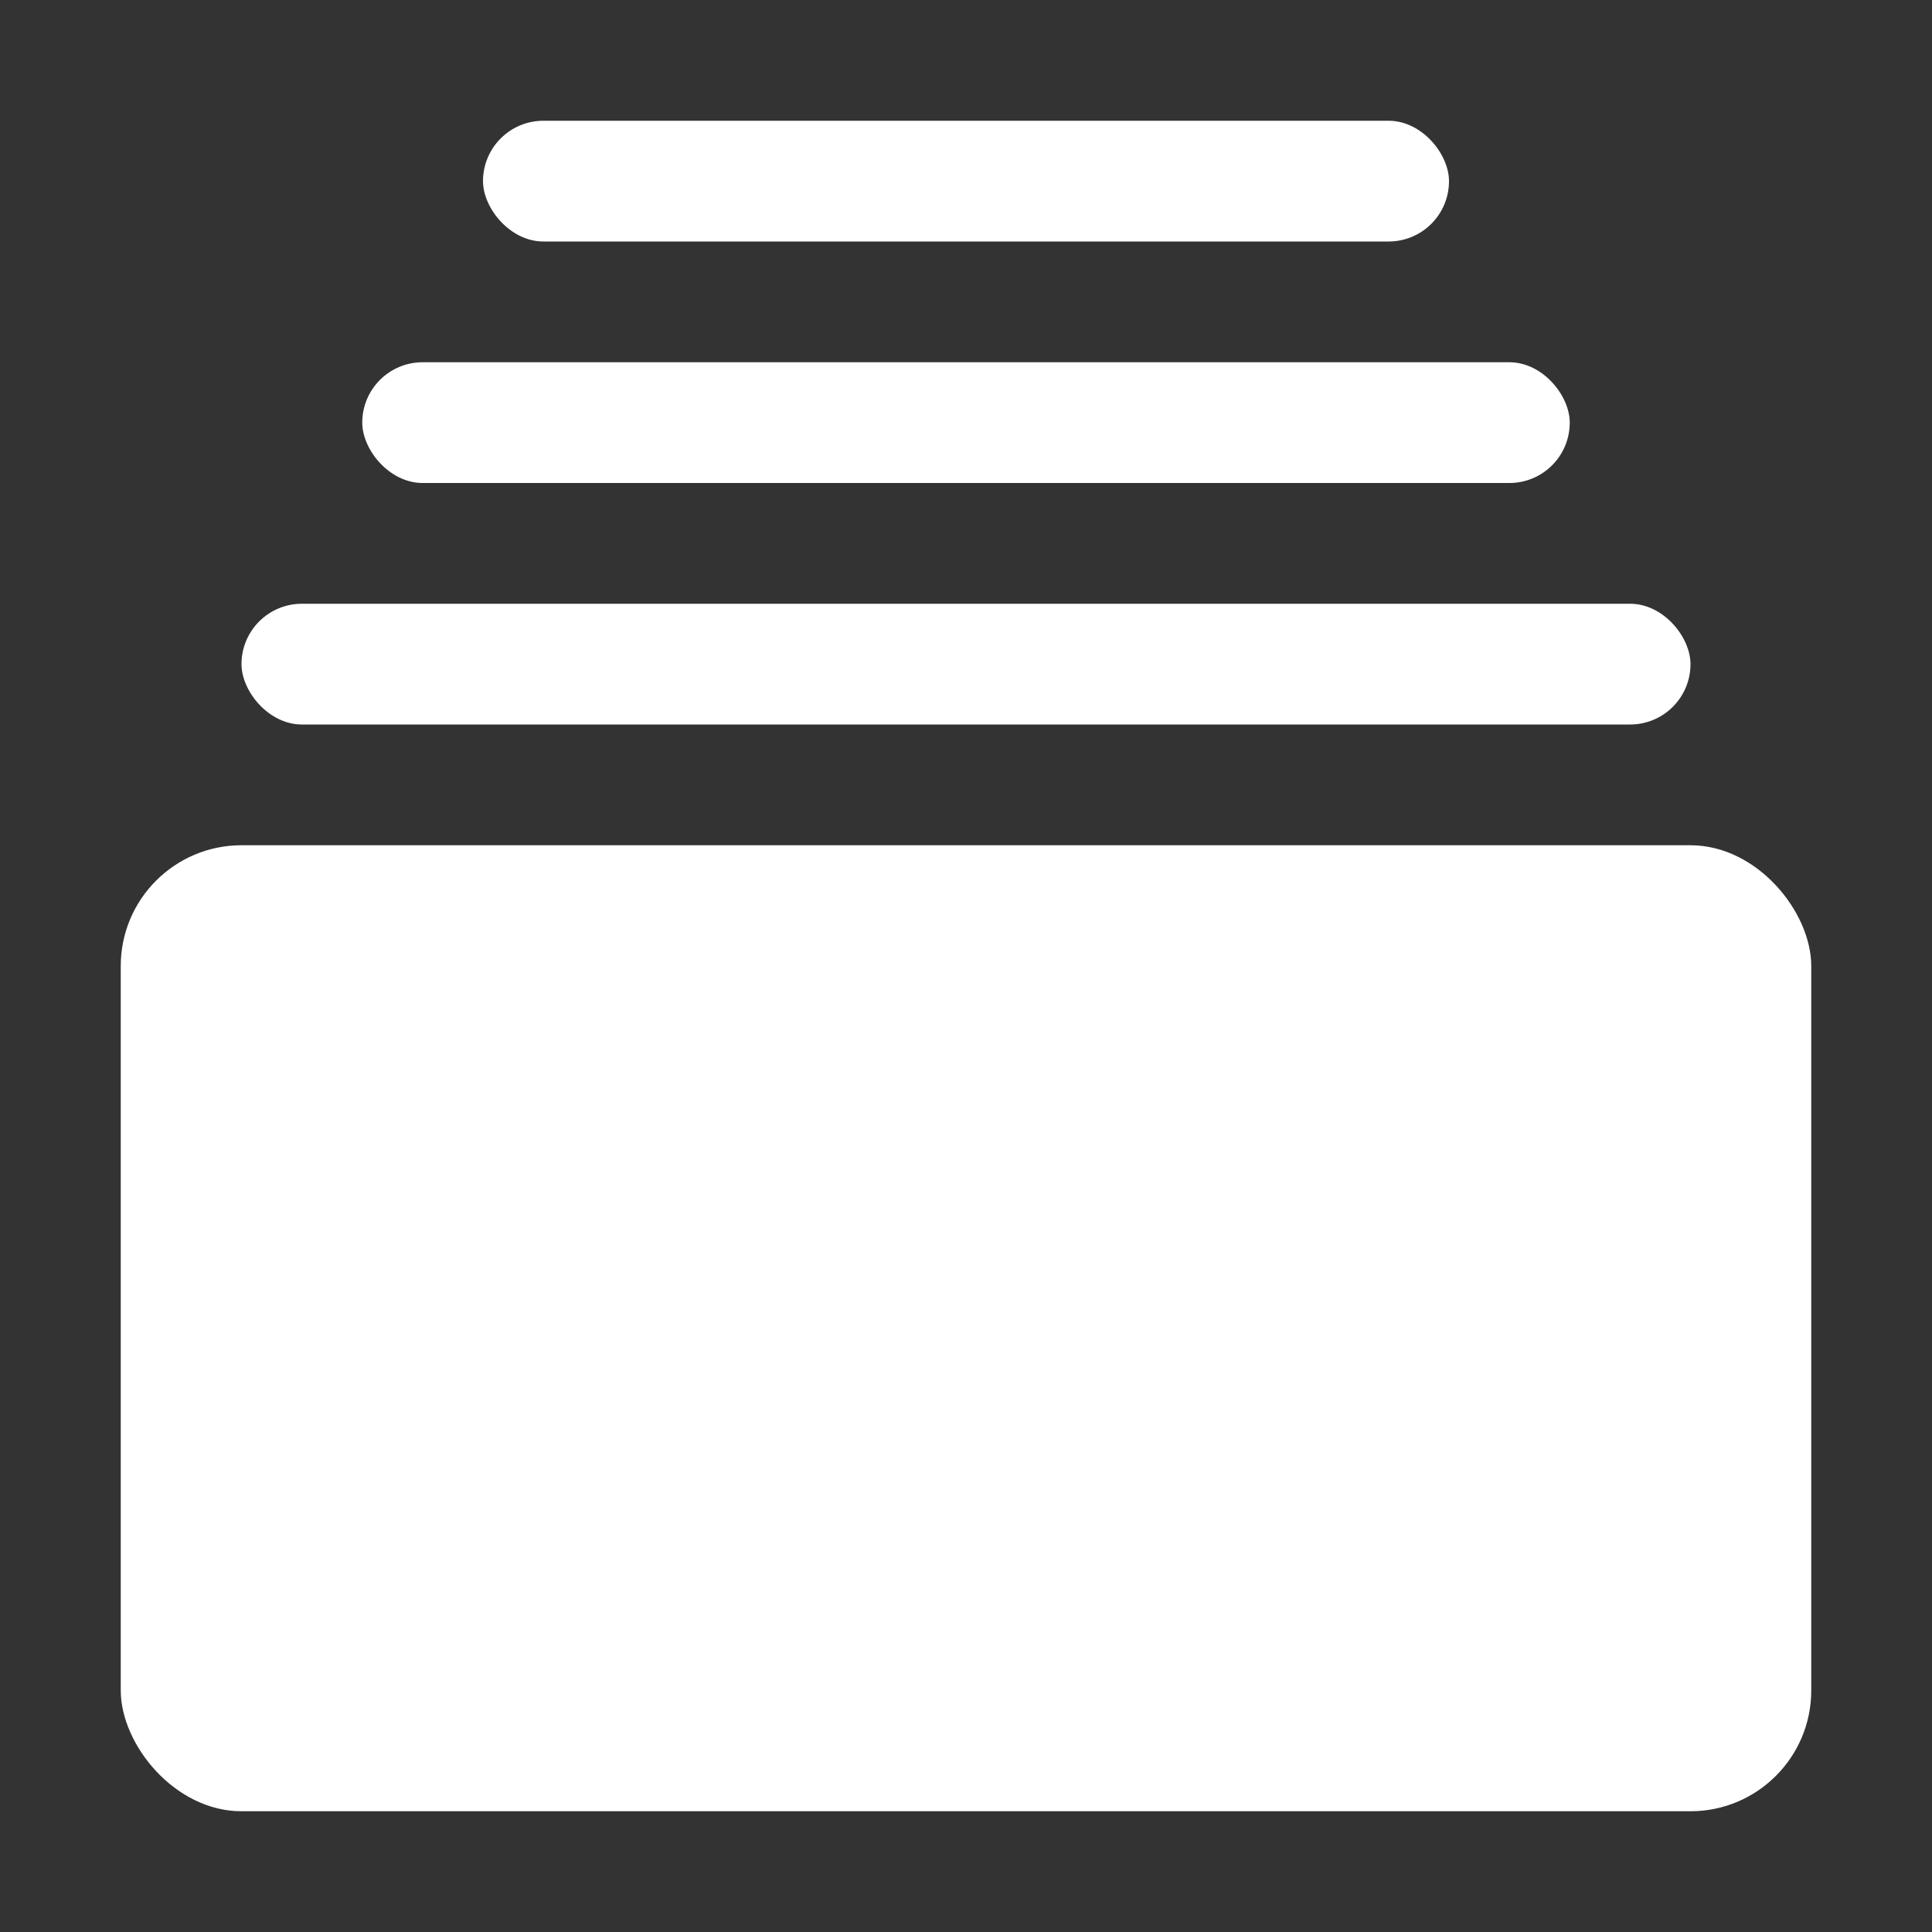
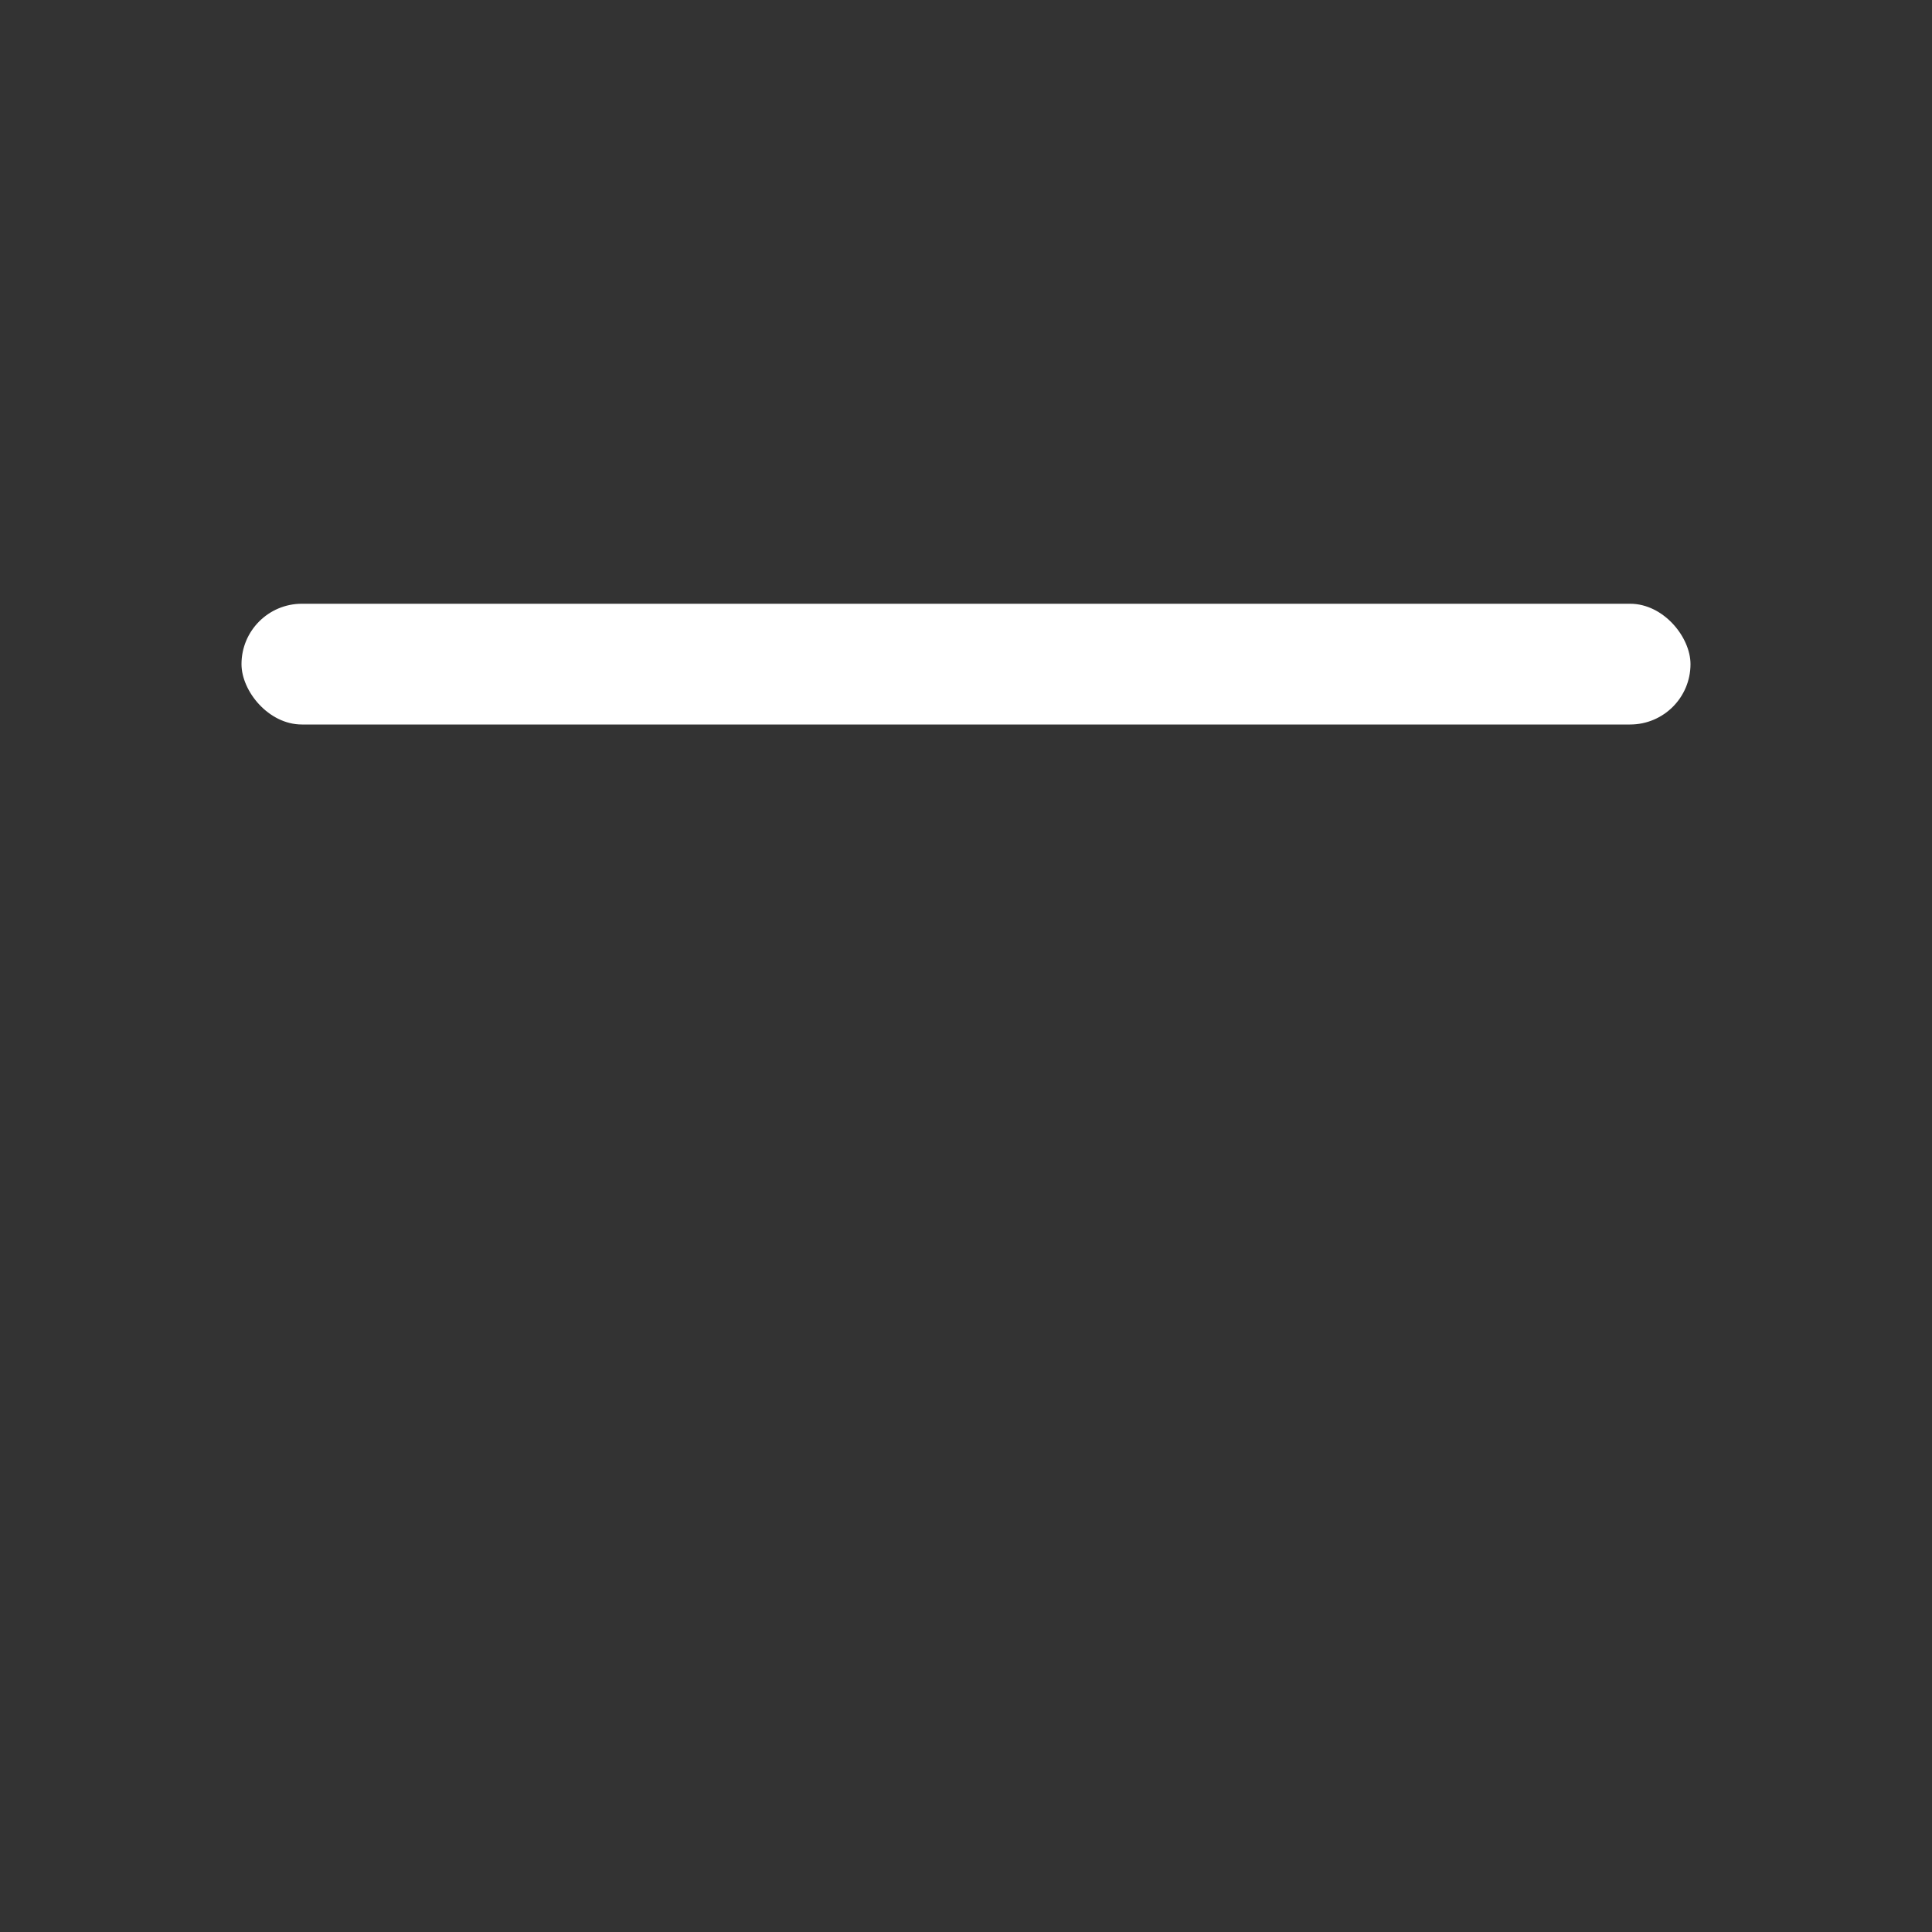
<svg xmlns="http://www.w3.org/2000/svg" height="16" width="16" version="1.1" viewBox="0 0 16 16">
  <rect x="0" y="0" width="16" height="16" fill="#333333" stroke="none" />
  <g fill="#fff">
-     <rect ry="1" height="8" width="14" y="7" x="1" />
    <rect ry=".5" height="1" width="12" y="5" x="2" />
-     <rect ry=".5" height="1" width="10" y="3" x="3" />
-     <rect ry=".5" height="1" width="8" y="1" x="4" />
  </g>
</svg>